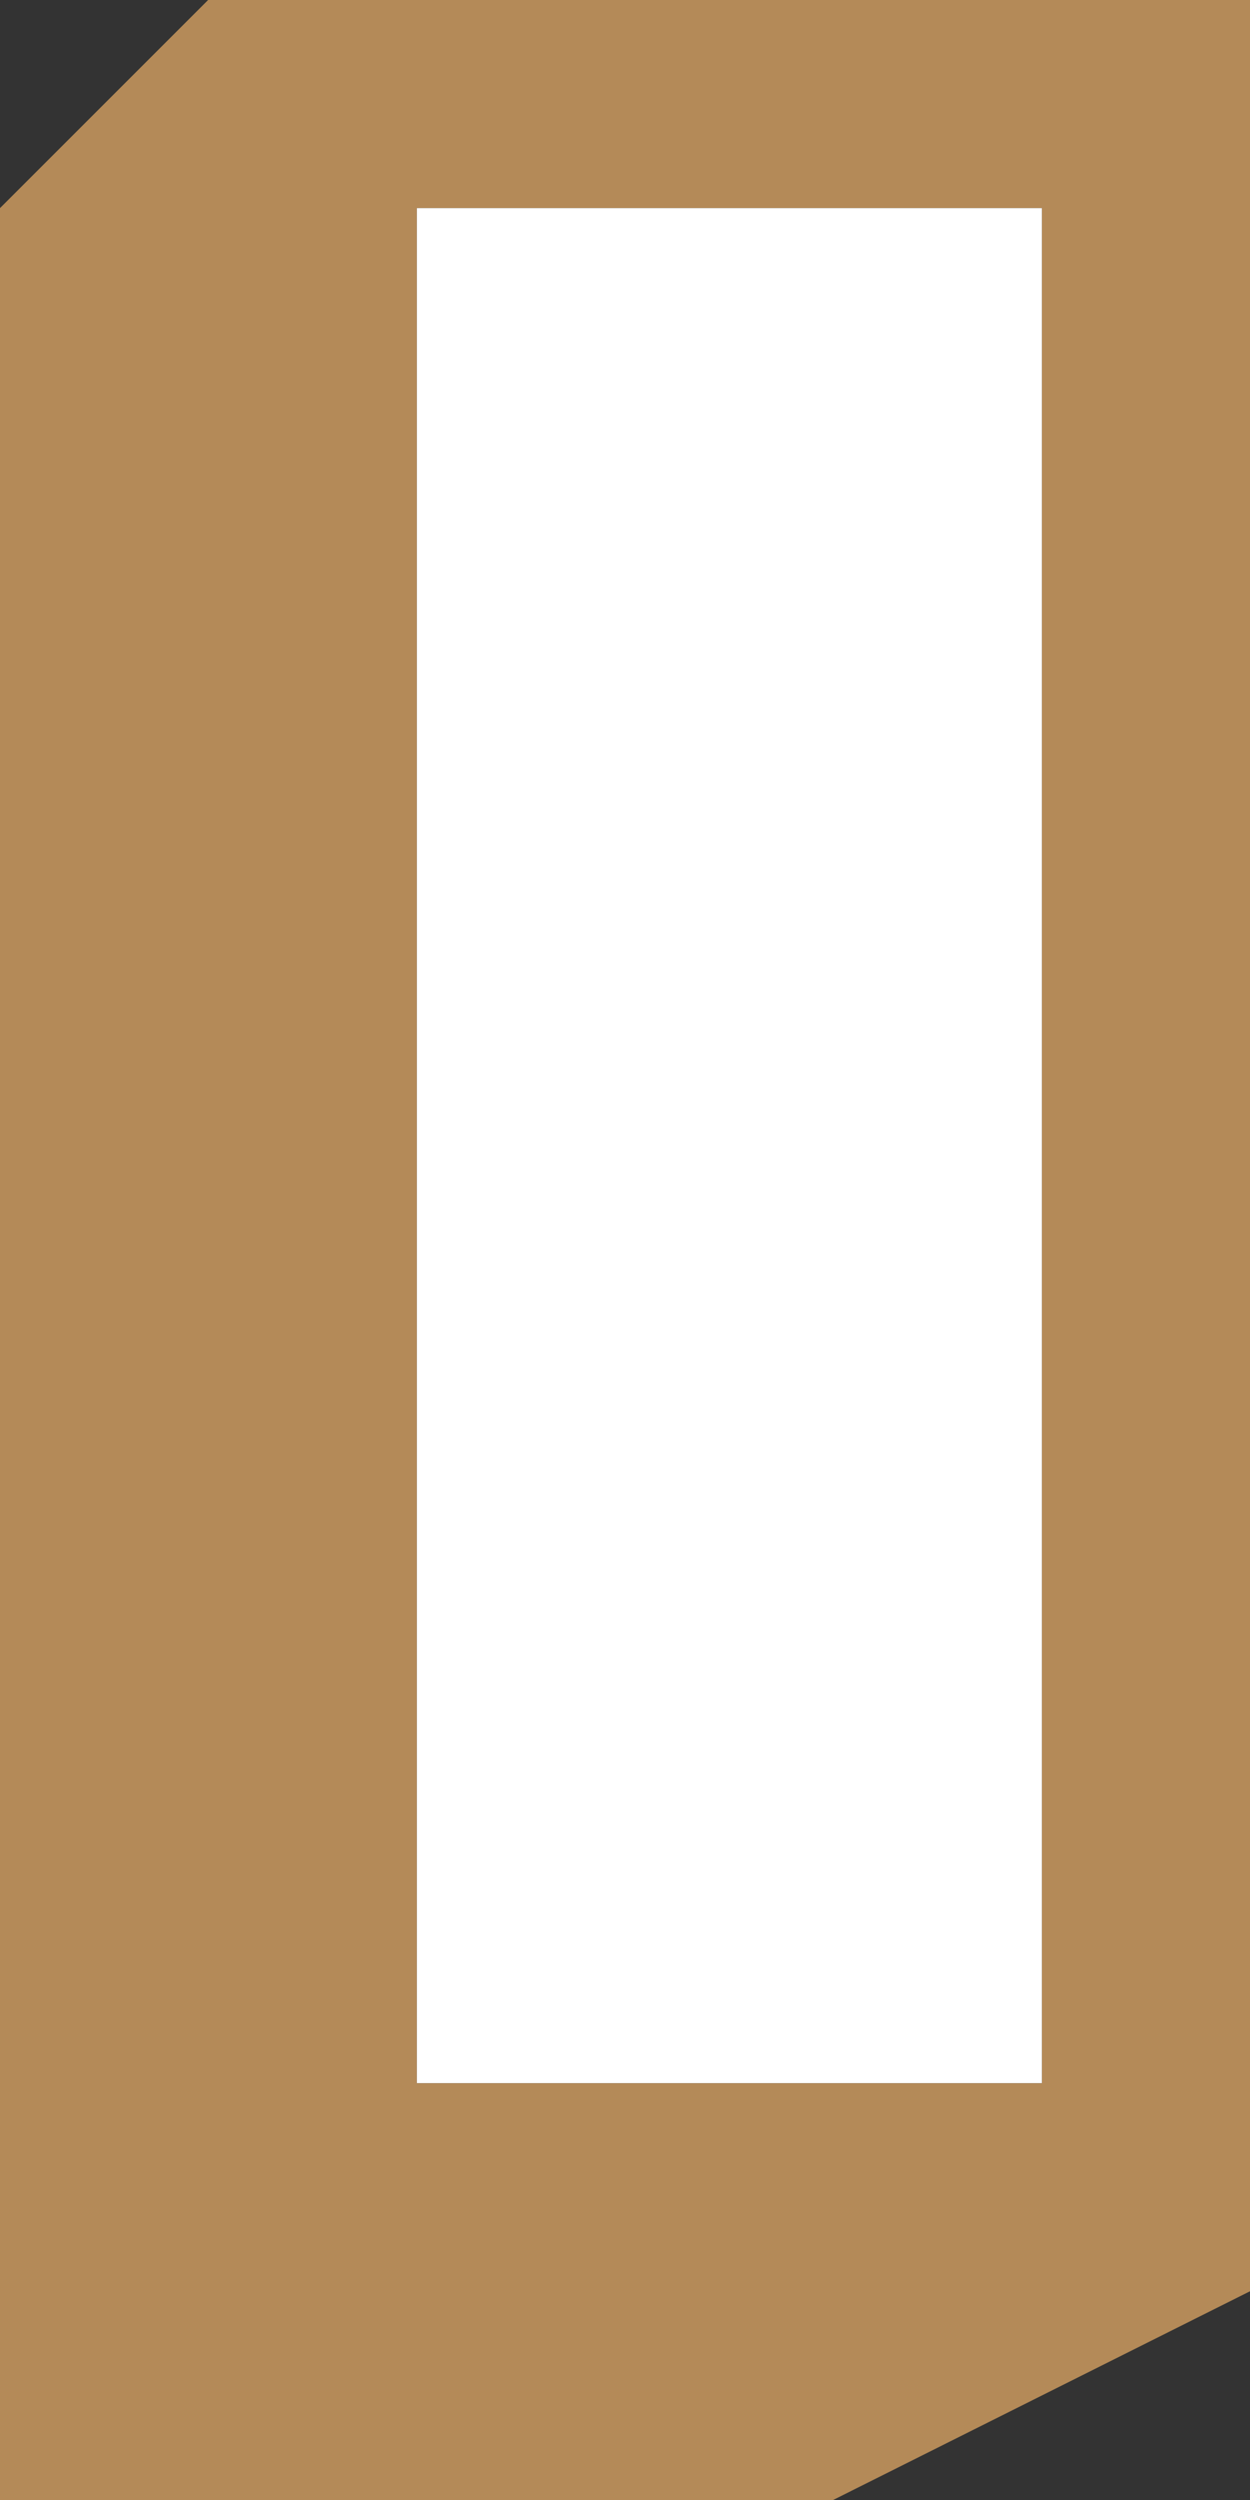
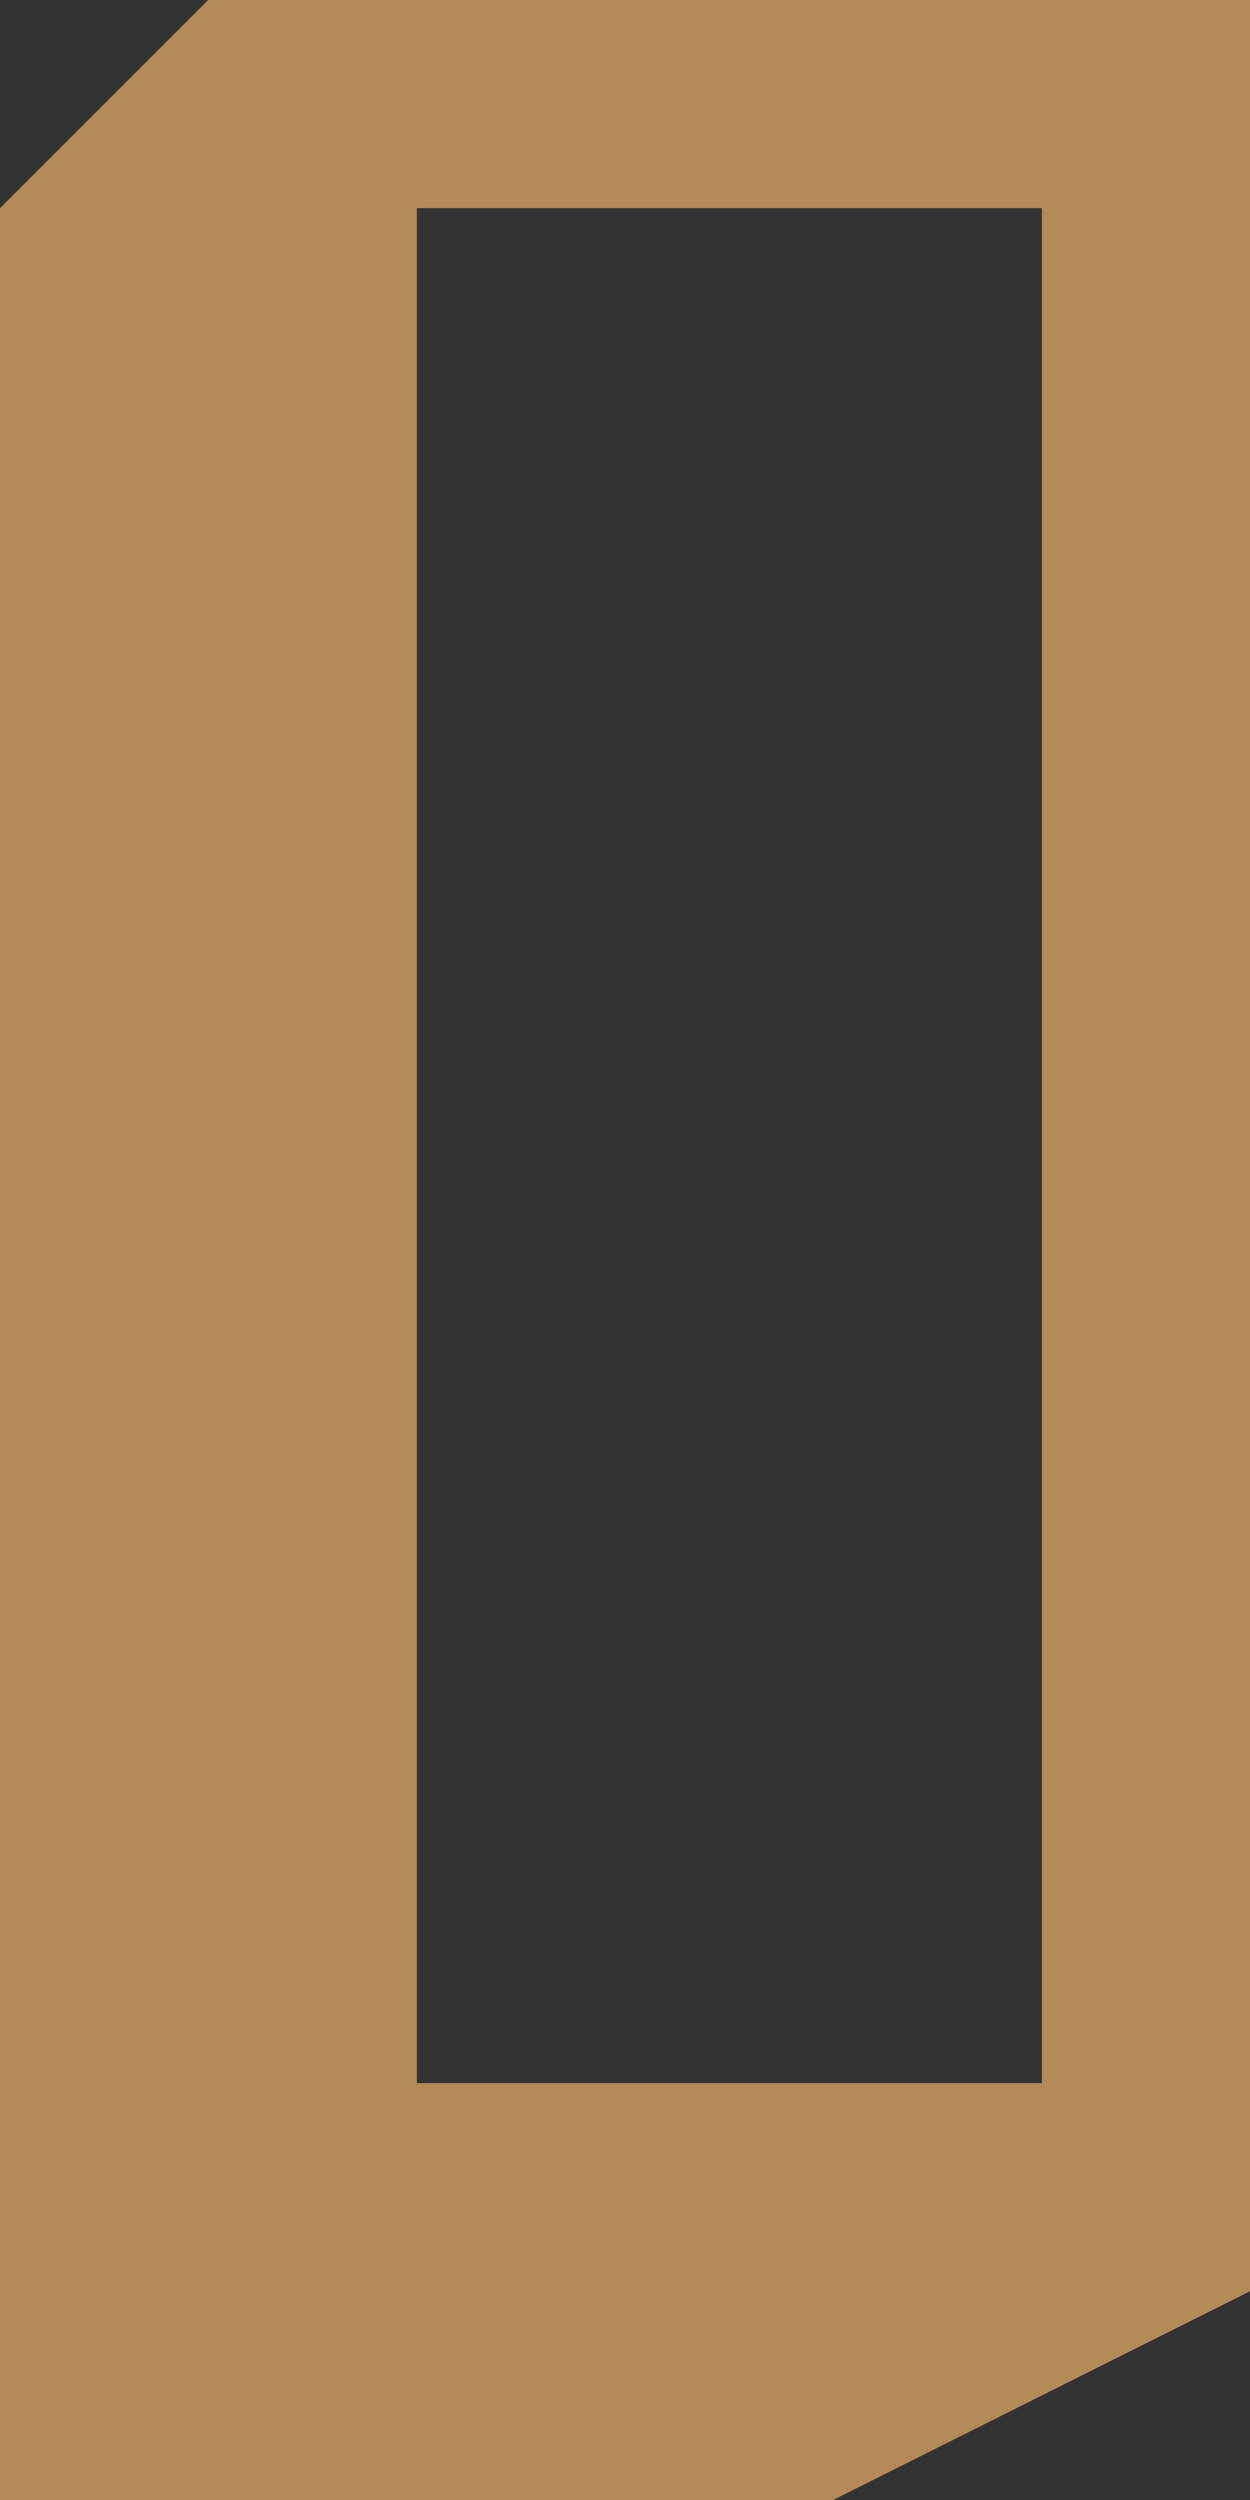
<svg xmlns="http://www.w3.org/2000/svg" viewBox="0 0 20.24 40.48">
  <rect x="0" y="0" width="20.24" height="40.48" fill="#333333" stroke="none" />
  <defs>
    <style>.cls-1{fill:#b48a58;}.cls-2{fill:#fff;}</style>
  </defs>
  <g id="Livello_2" data-name="Livello 2">
    <g id="Livello_1-2" data-name="Livello 1">
      <path class="cls-1" d="M20.24,37.1V0H3.37L0,3.37V40.48H13.49ZM6.75,33.73V3.37H16.87V33.73Z" />
-       <polygon class="cls-2" points="6.75 33.73 6.75 23.61 6.75 13.49 6.75 3.37 16.87 3.37 16.87 13.49 16.87 23.61 16.87 33.73 6.75 33.73" />
    </g>
  </g>
</svg>